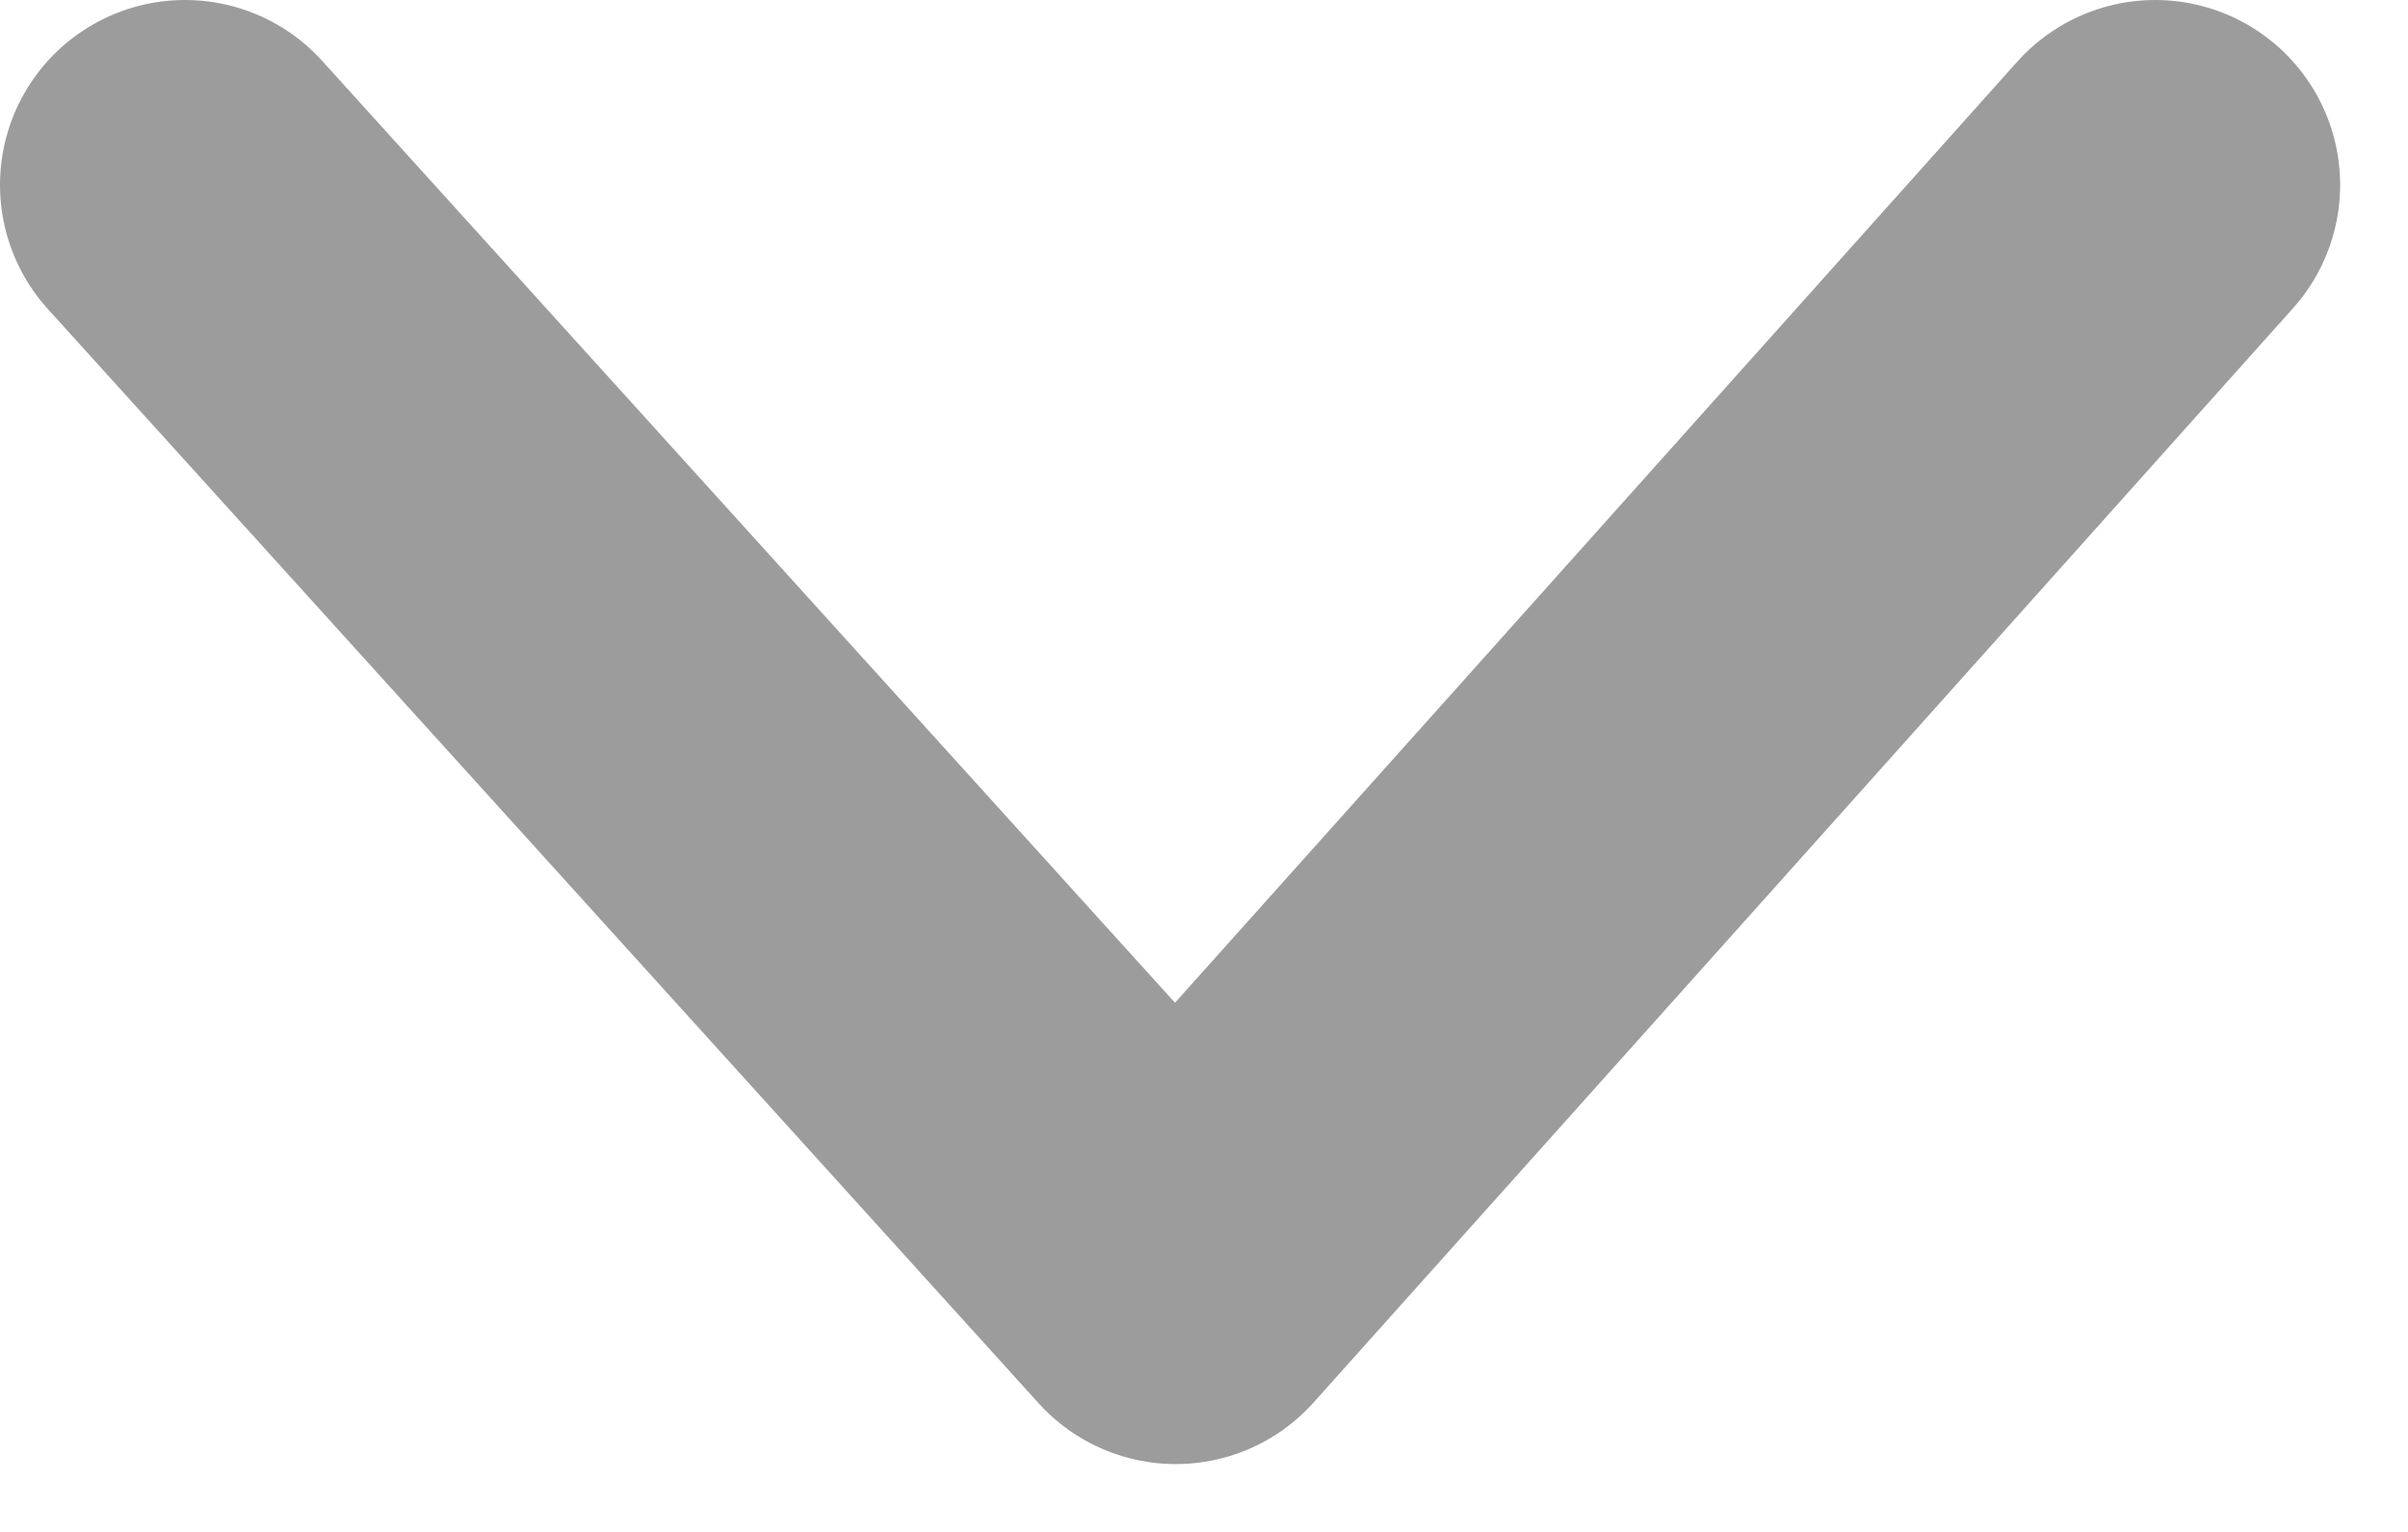
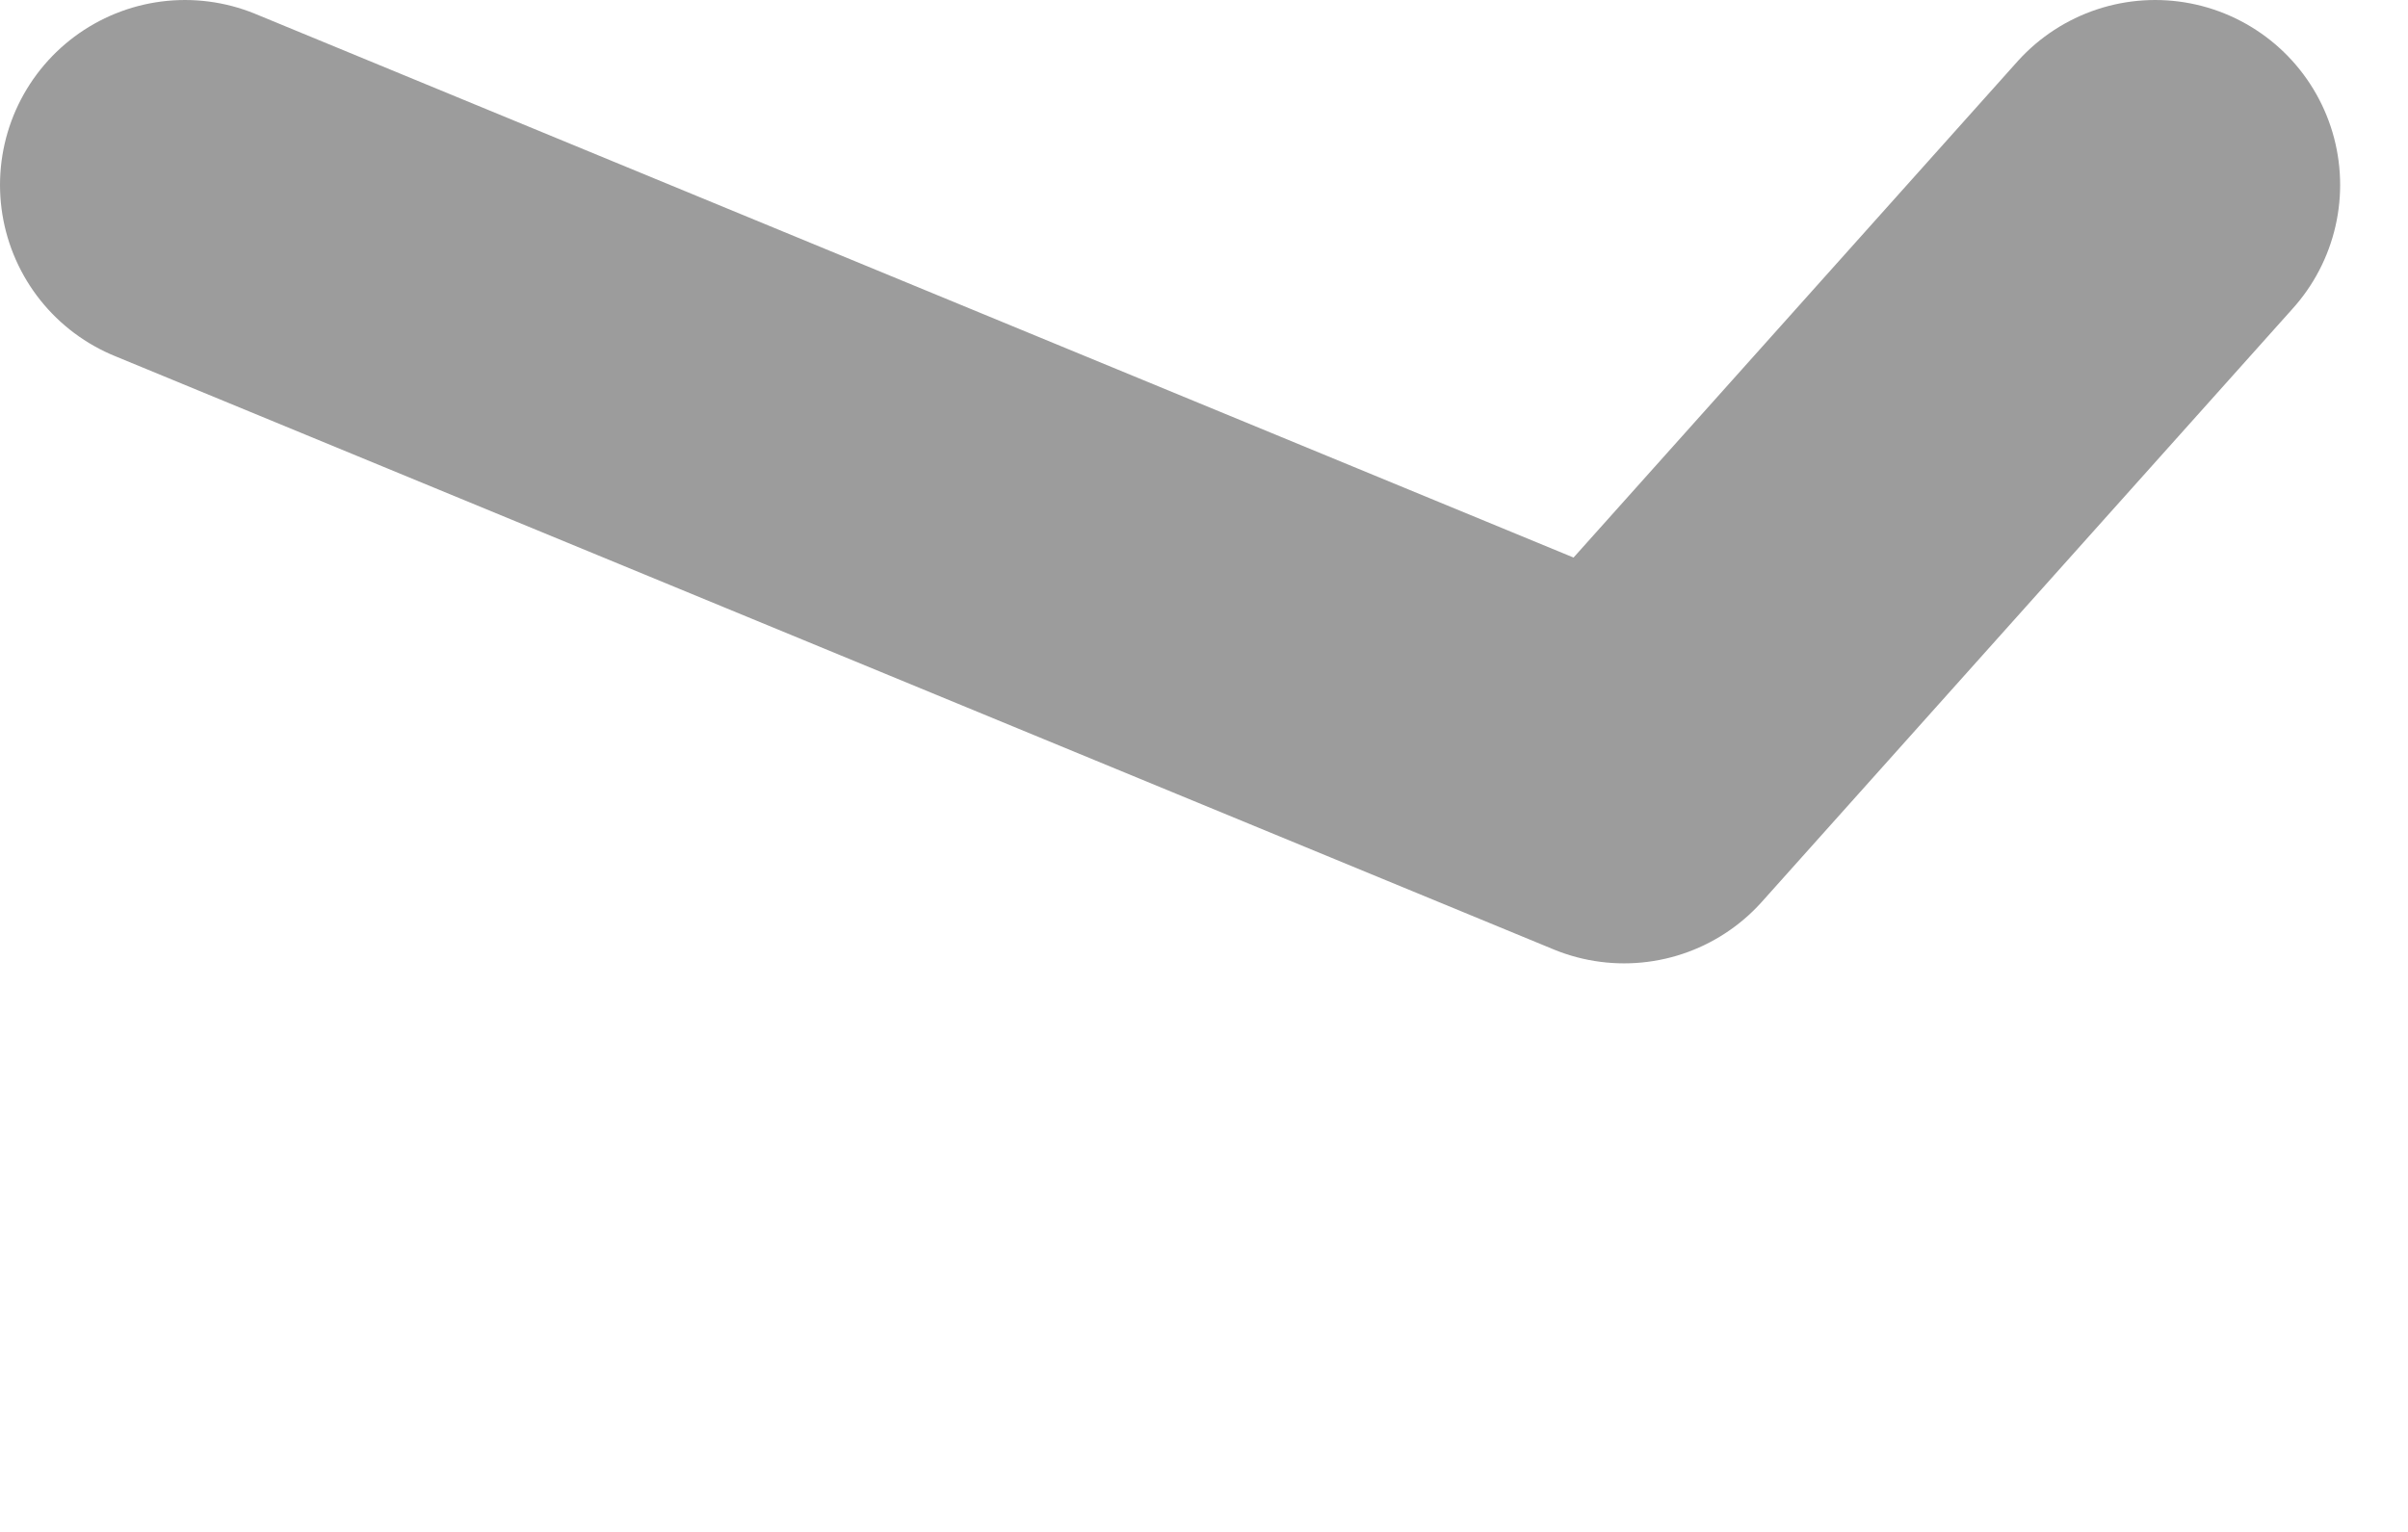
<svg xmlns="http://www.w3.org/2000/svg" width="11px" height="7px" viewBox="0 0 11 7" version="1.1">
-   <path d="M0 0L4.526 5L6.574 2.712L9 0" transform="matrix(1 -1.7484555E-07 1.7484555E-07 1 0.845 0.845)" id="Stroke-3" fill="none" fill-rule="evenodd" stroke="#9C9C9C" stroke-width="1.69" stroke-linecap="round" stroke-linejoin="round" />
+   <path d="M0 0L6.574 2.712L9 0" transform="matrix(1 -1.7484555E-07 1.7484555E-07 1 0.845 0.845)" id="Stroke-3" fill="none" fill-rule="evenodd" stroke="#9C9C9C" stroke-width="1.69" stroke-linecap="round" stroke-linejoin="round" />
</svg>